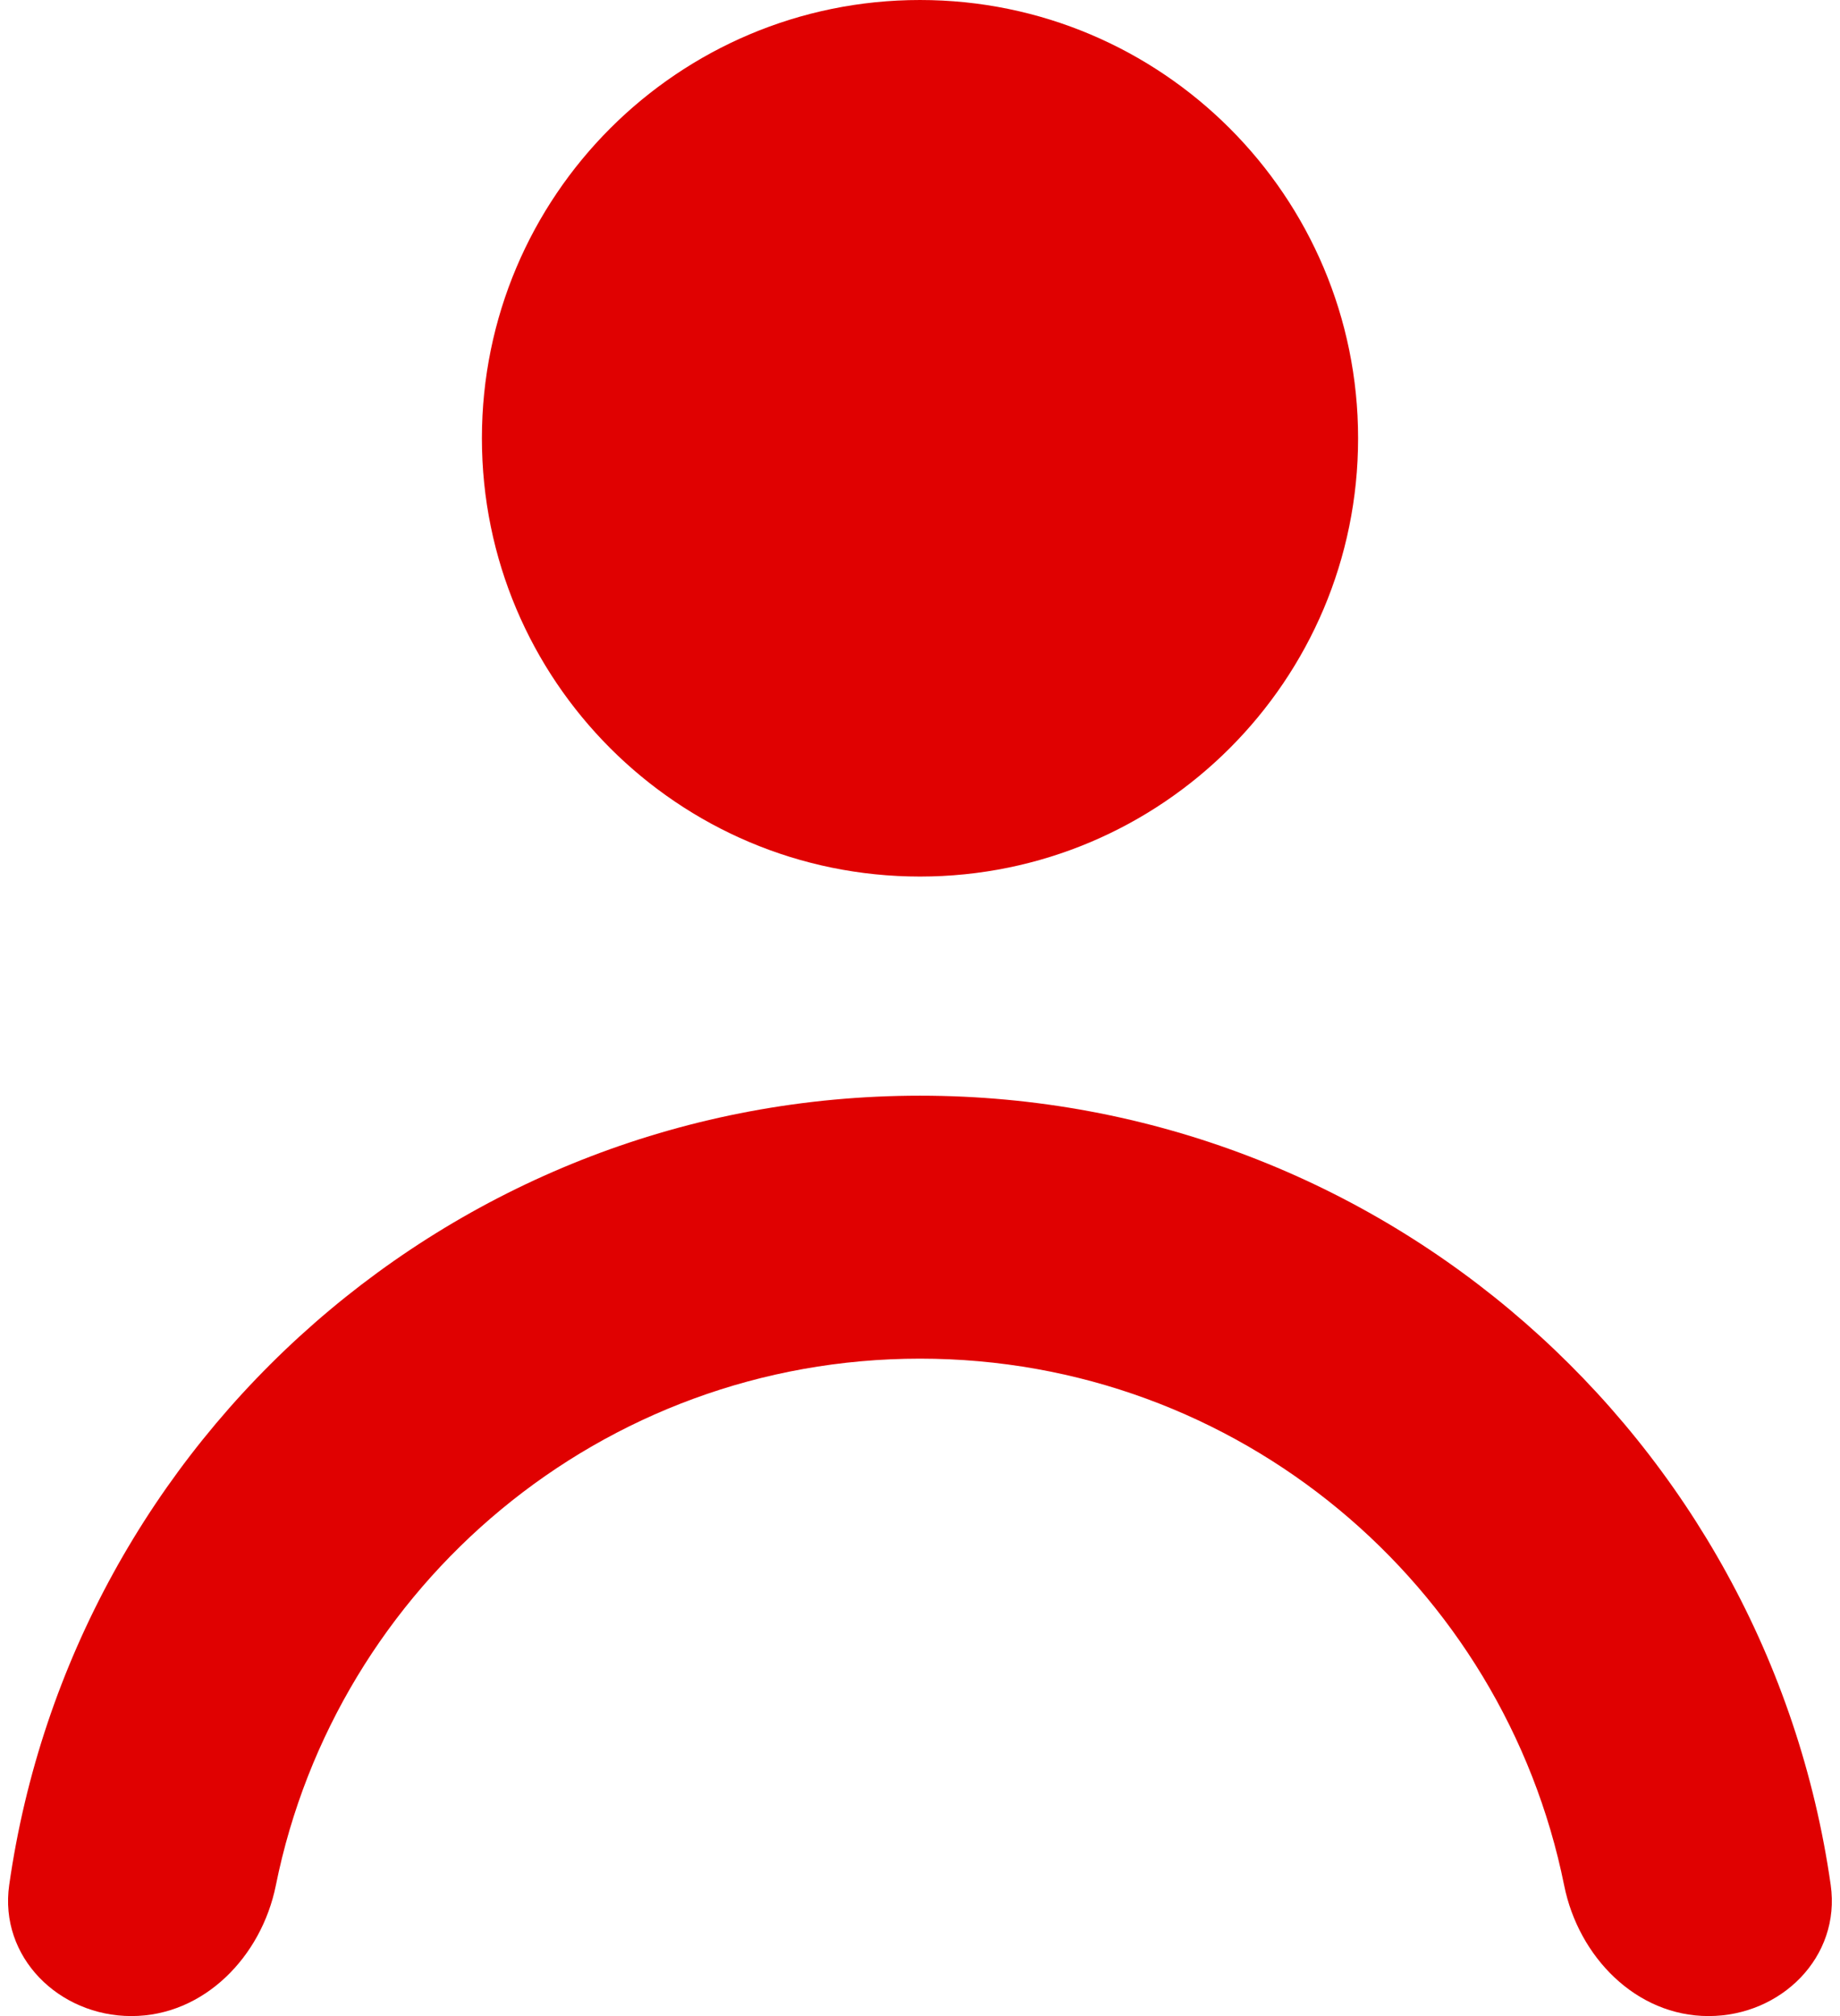
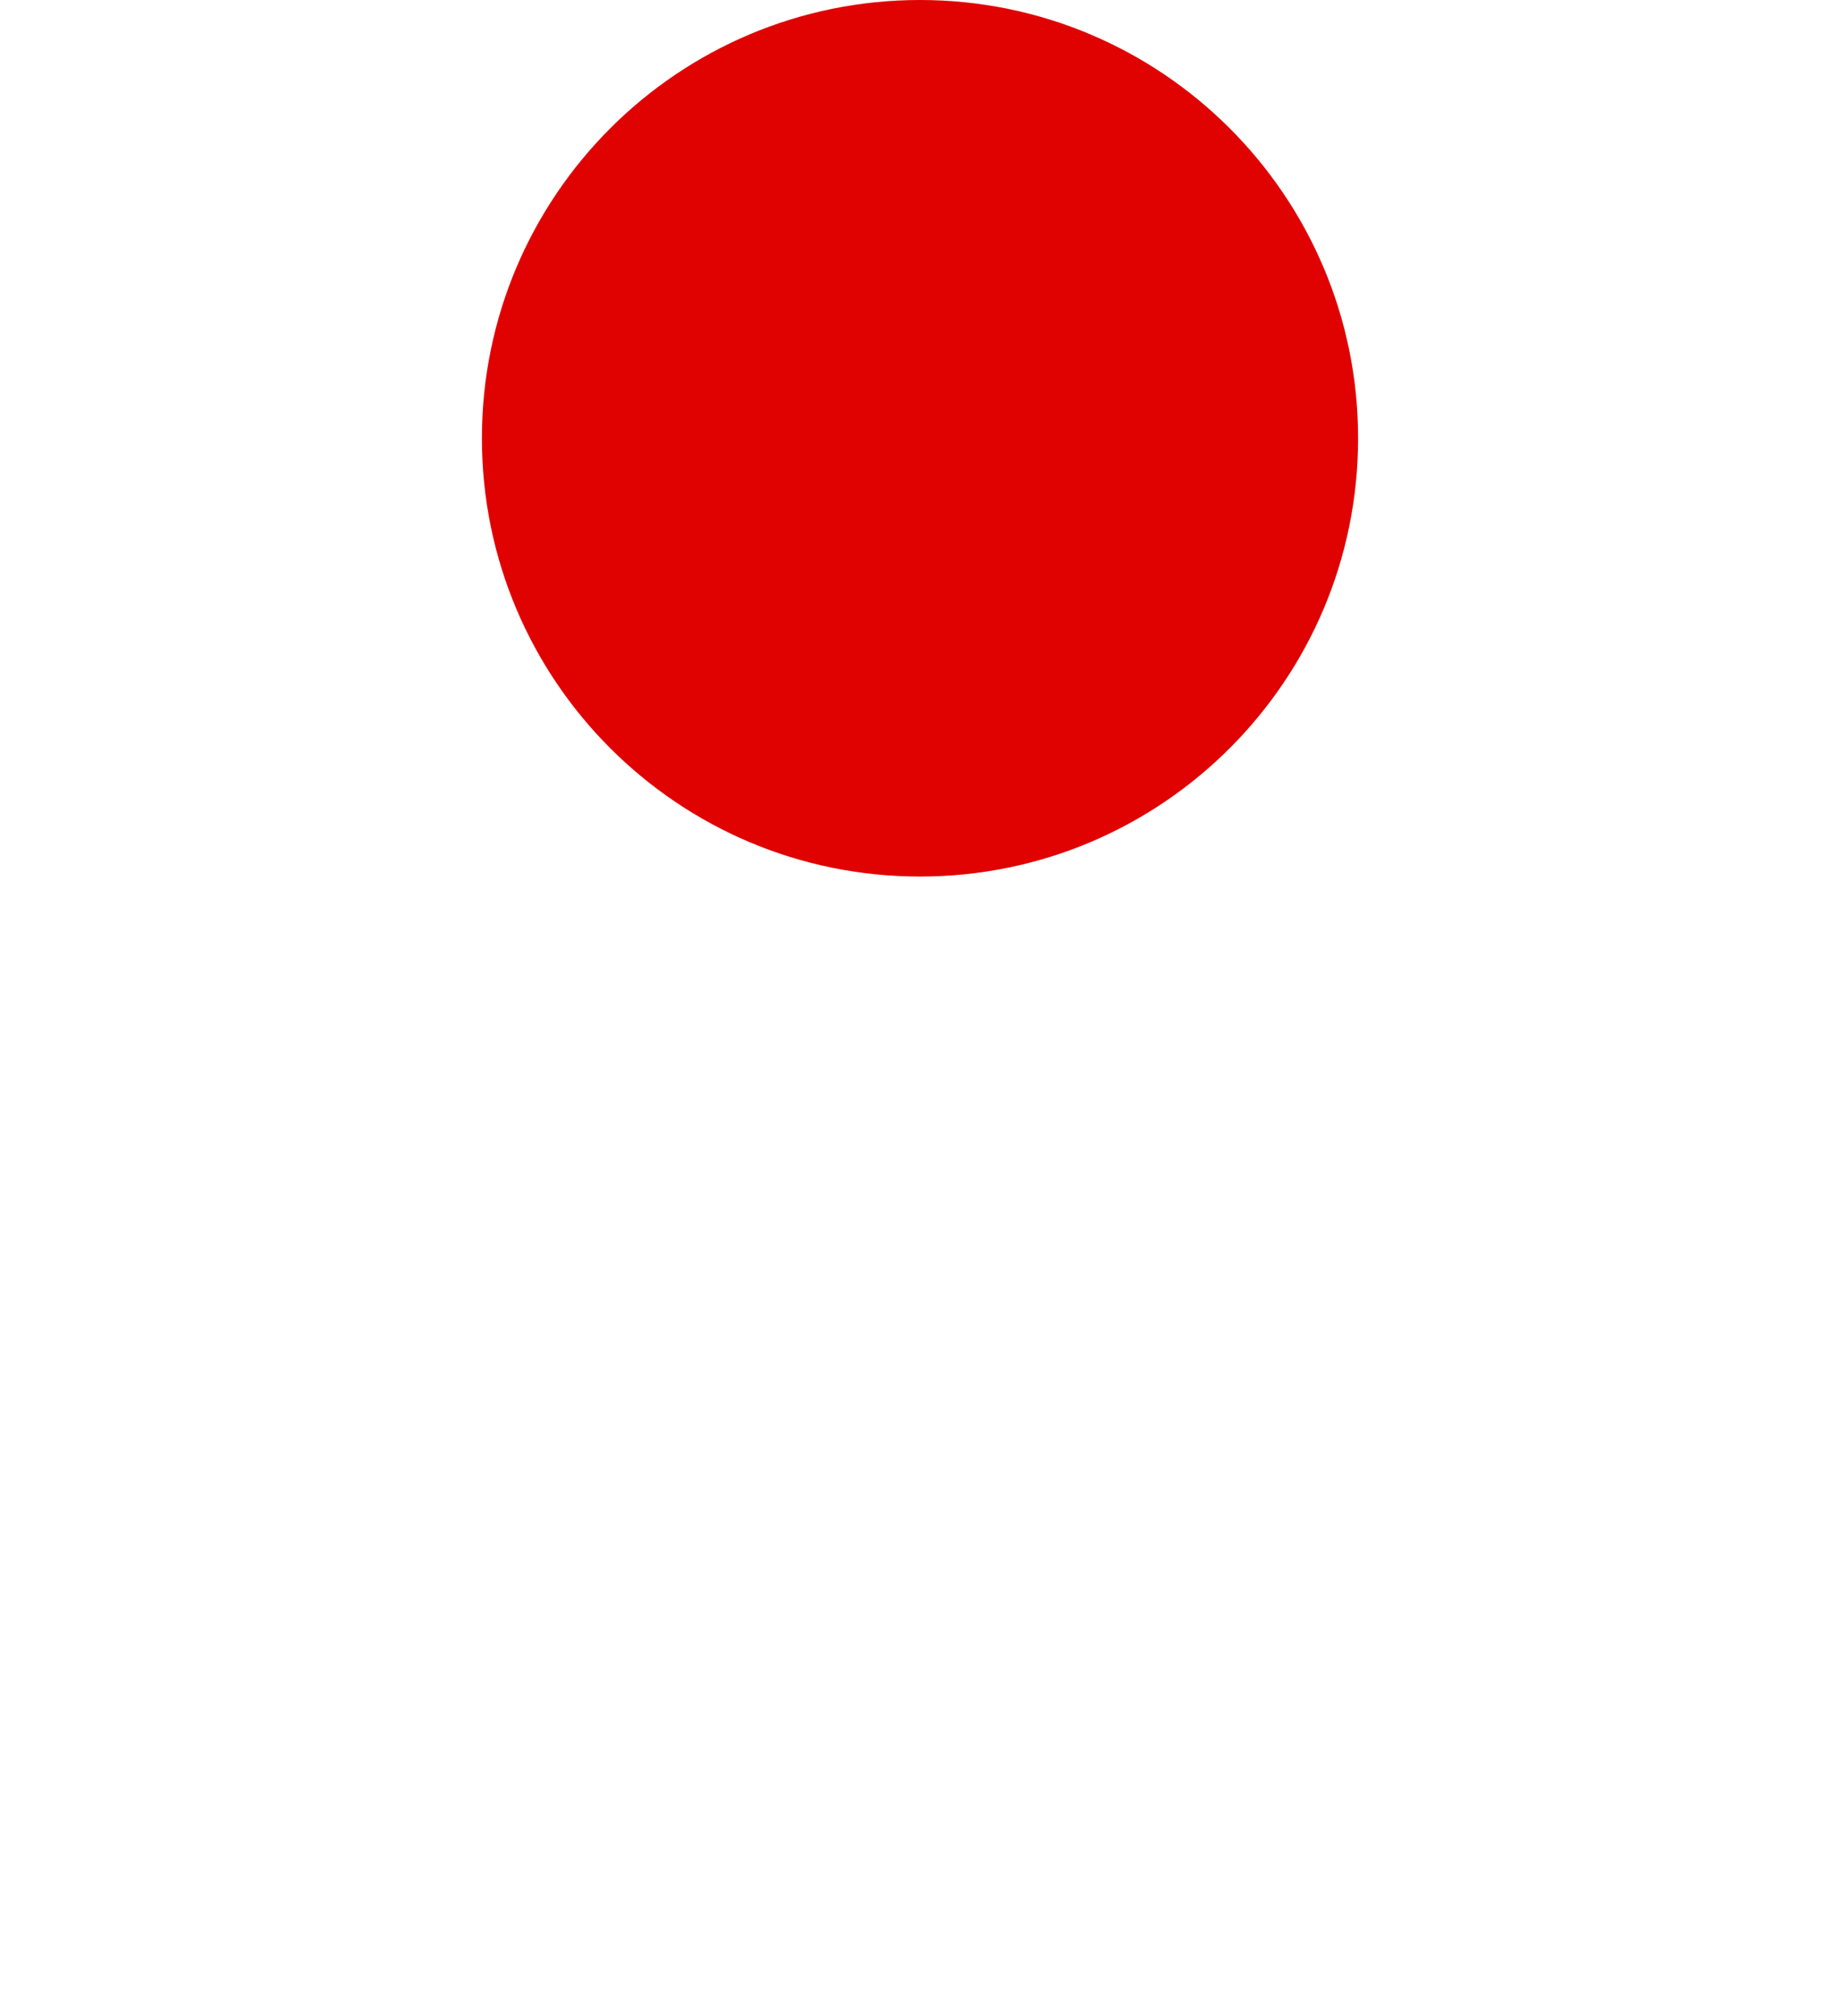
<svg xmlns="http://www.w3.org/2000/svg" width="21" height="23" viewBox="0 0 21 23" fill="none">
-   <path fill-rule="evenodd" clip-rule="evenodd" d="M10.5 15.5C6.868 15.5 3.839 18.081 3.148 21.51C2.984 22.322 2.328 23 1.5 23C0.671 23 -0.012 22.325 0.105 21.505C0.831 16.414 5.208 12.5 10.5 12.5C15.791 12.5 20.168 16.414 20.894 21.505C21.011 22.325 20.328 23 19.5 23C18.671 23 18.015 22.322 17.852 21.51C17.16 18.081 14.132 15.5 10.5 15.5Z" fill="#E00101" />
-   <path d="M15.5 5C15.5 7.761 13.261 10 10.5 10C7.738 10 5.5 7.761 5.5 5C5.5 2.239 7.738 0 10.5 0C13.261 0 15.5 2.239 15.5 5Z" fill="#E00101" />
+   <path d="M15.5 5C15.5 7.761 13.261 10 10.5 10C7.738 10 5.5 7.761 5.5 5C5.5 2.239 7.738 0 10.5 0C13.261 0 15.5 2.239 15.5 5" fill="#E00101" />
</svg>